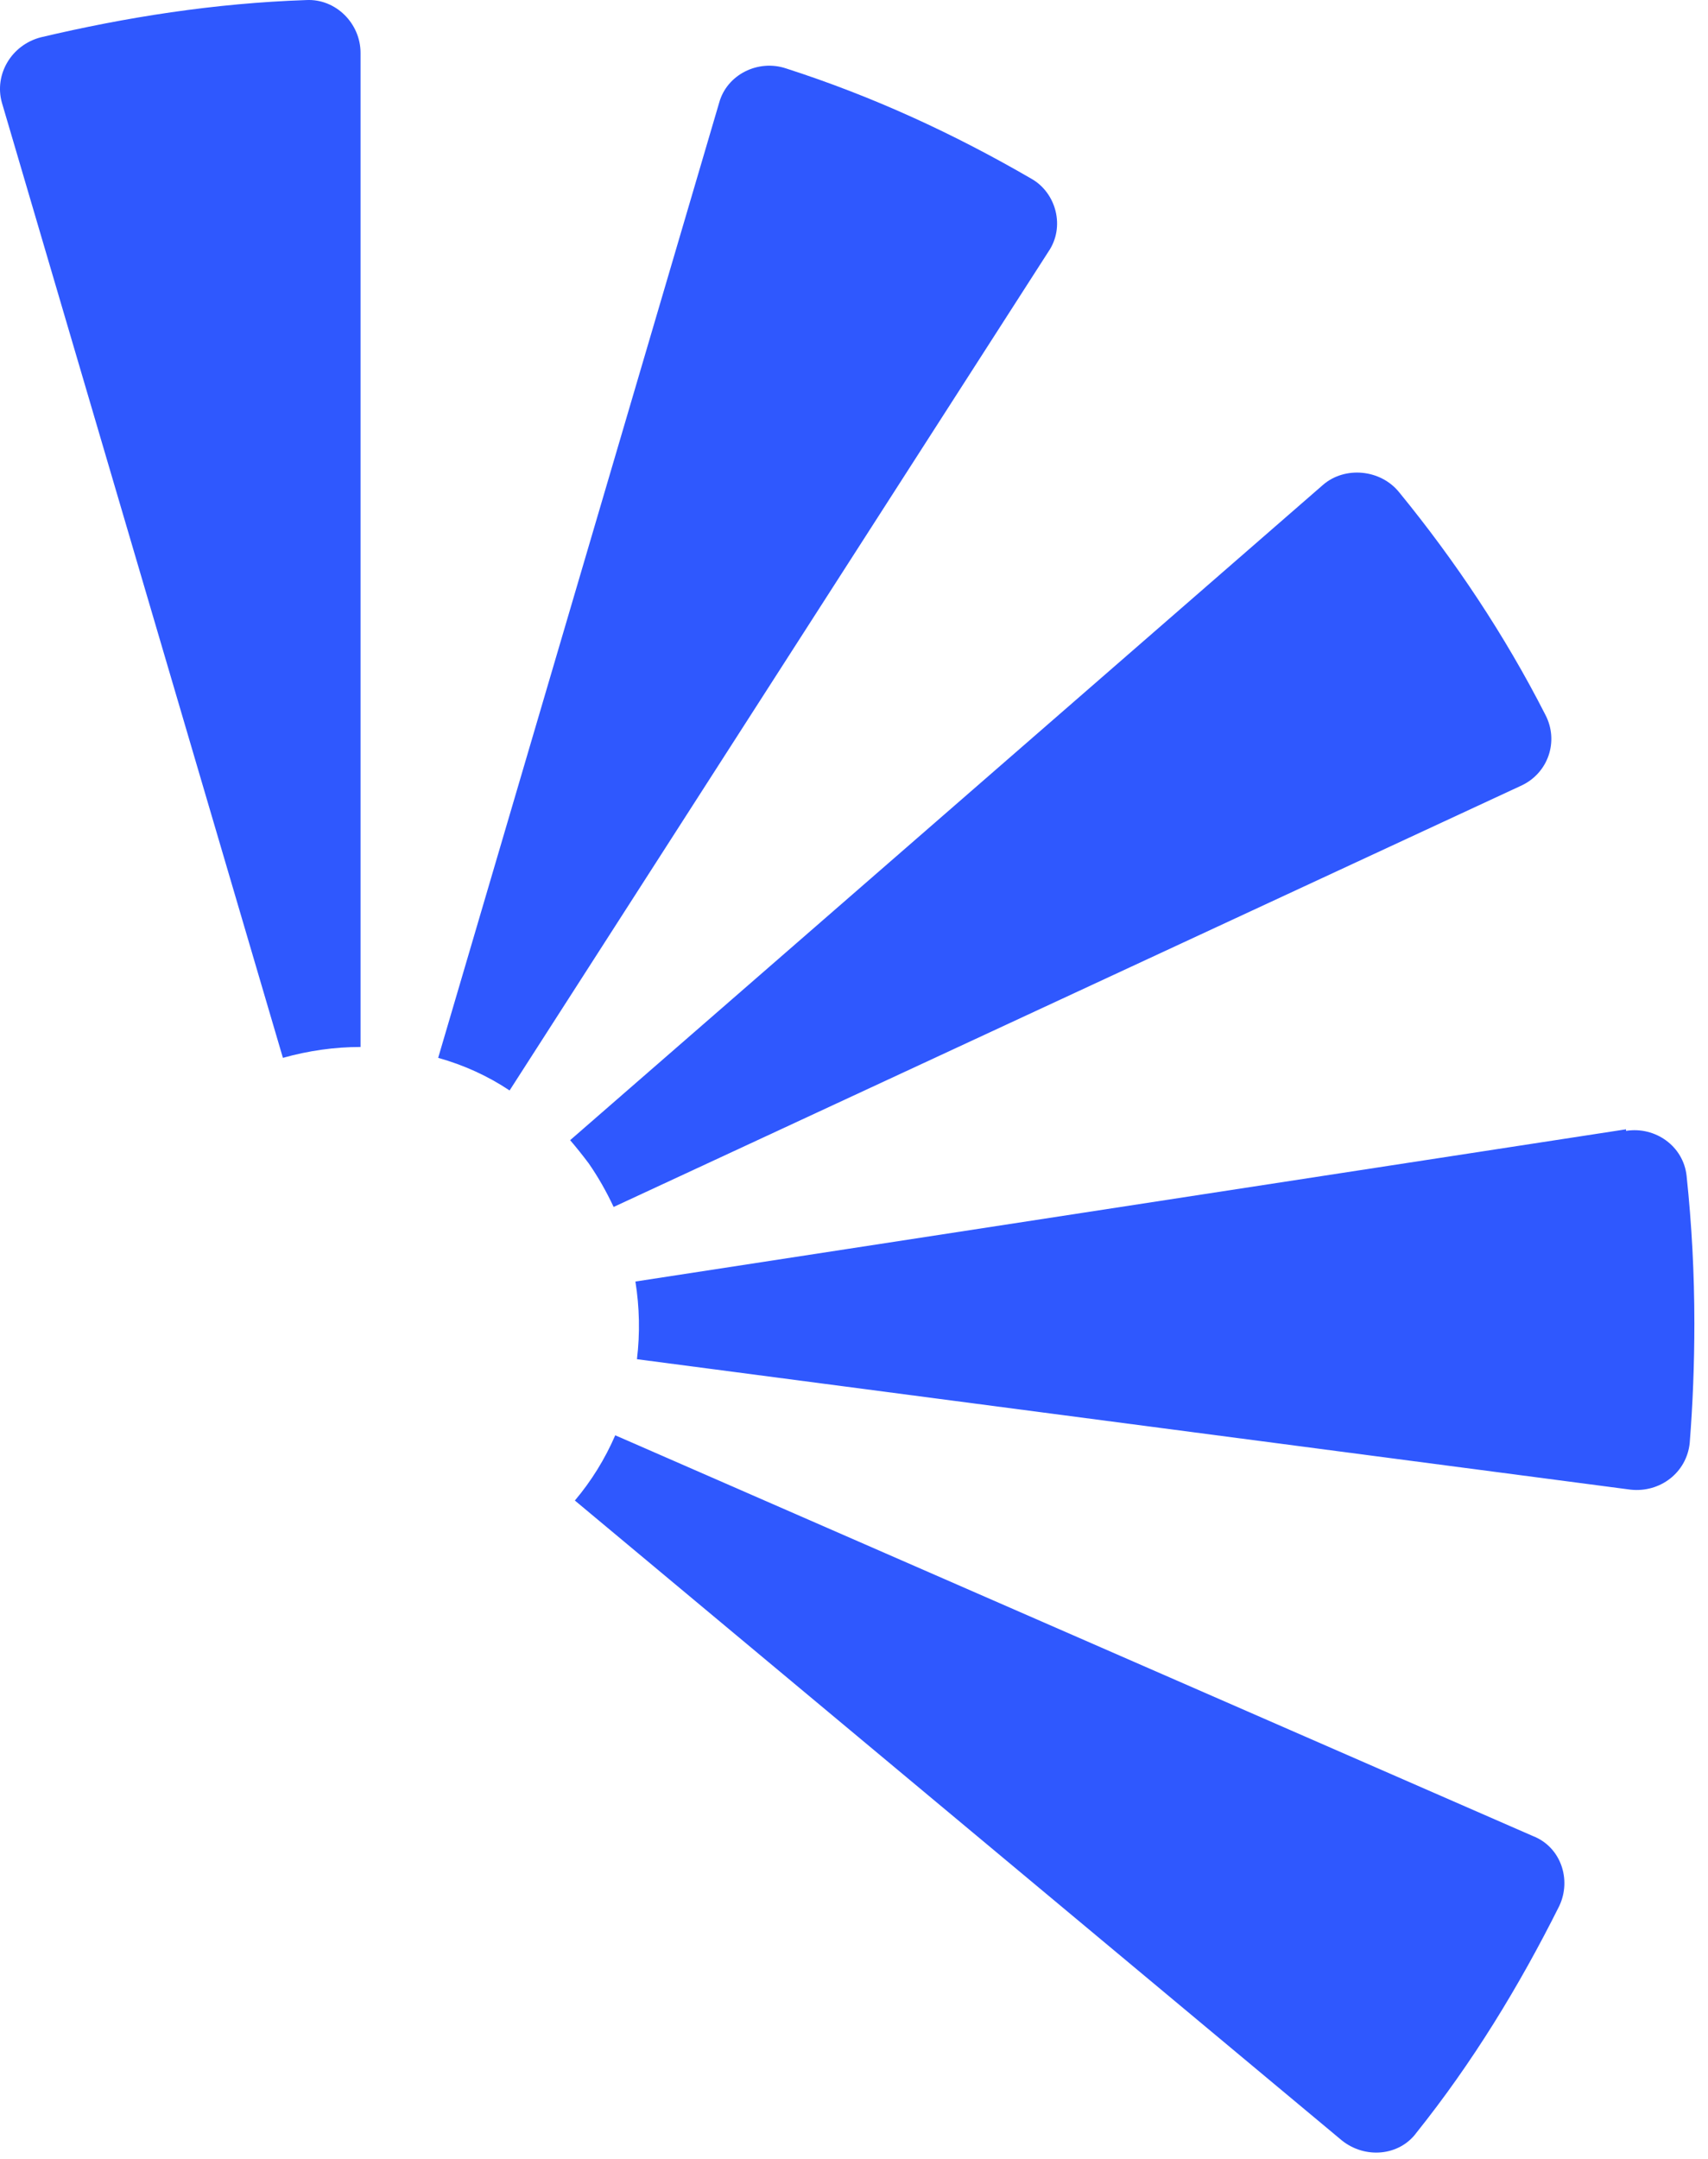
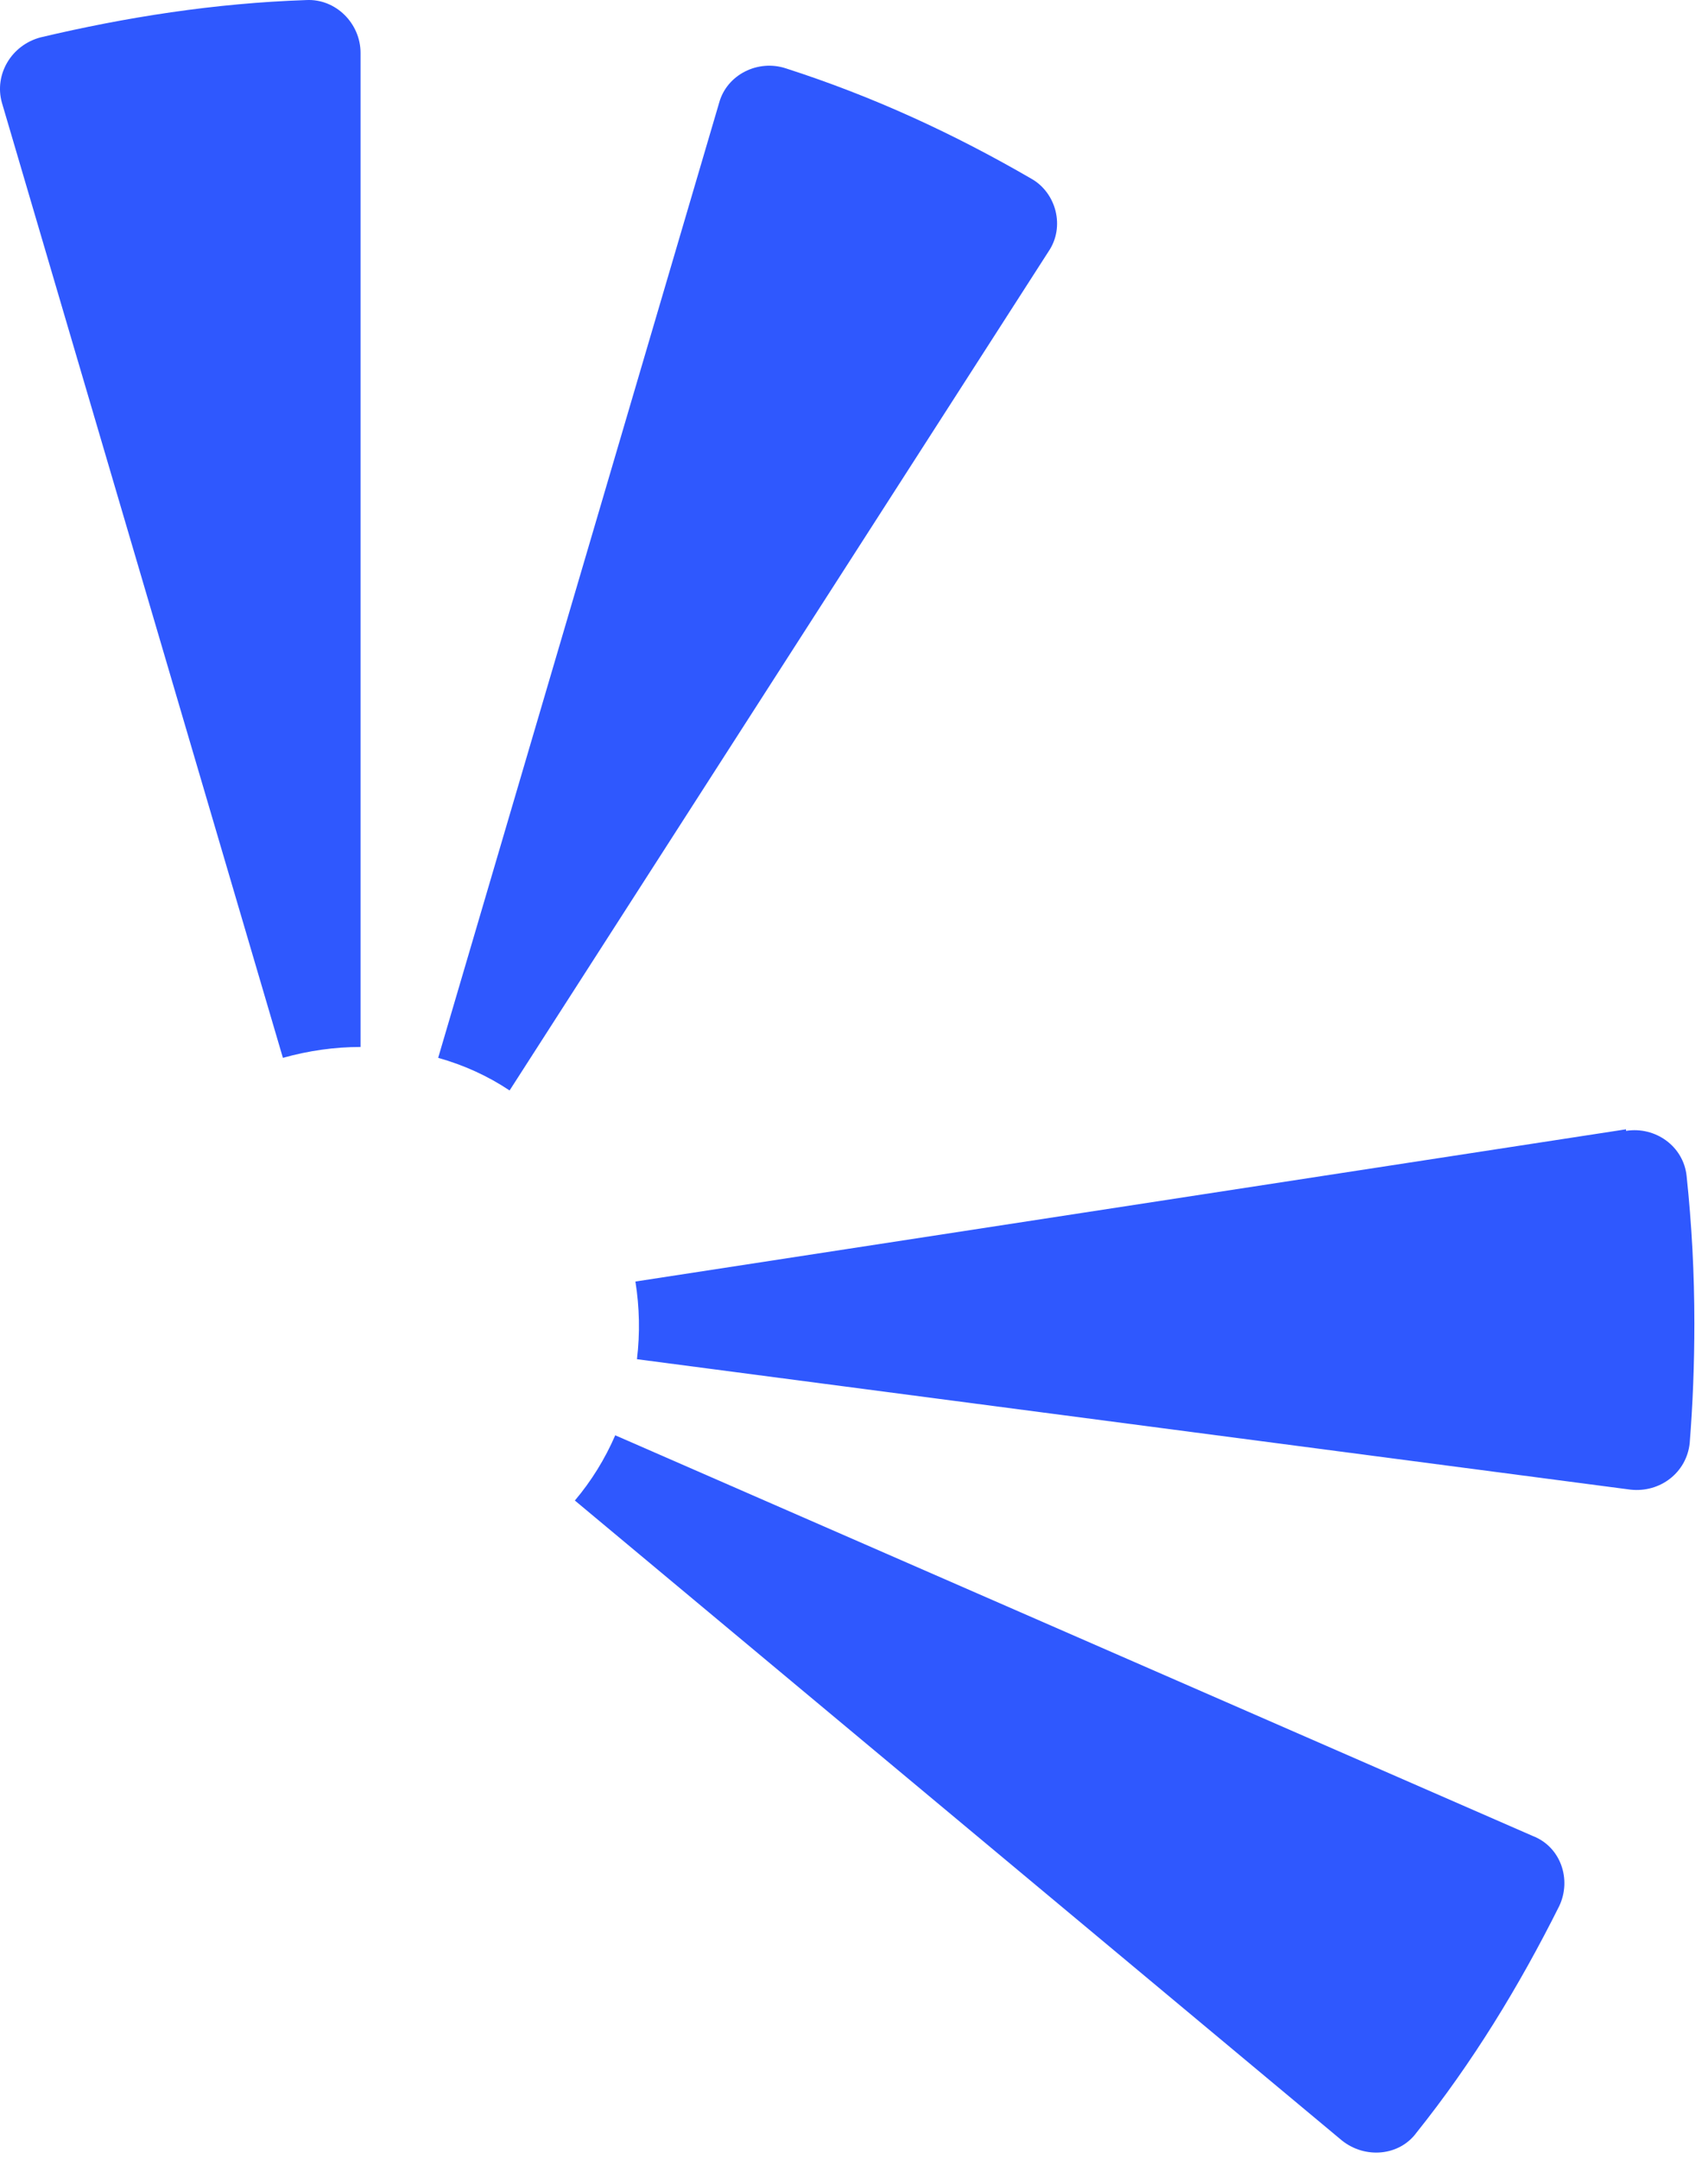
<svg xmlns="http://www.w3.org/2000/svg" fill="none" viewBox="0 0 110 139" height="139" width="110">
-   <path fill="#2F58FE" d="M37.919 74.904C38.519 75.771 39.052 76.704 39.519 77.704L97.919 50.604C99.719 49.804 100.419 47.704 99.519 46.004C96.919 40.904 93.719 36.104 90.119 31.704C88.919 30.204 86.619 30.004 85.219 31.204L36.719 73.404C37.119 73.871 37.519 74.371 37.919 74.904Z" />
  <path fill="#2F58FE" d="M66.419 11.504C61.419 8.604 56.219 6.204 50.619 4.404C48.819 3.804 46.819 4.804 46.319 6.604L28.219 68.104C29.885 68.571 31.419 69.271 32.819 70.204L67.519 16.204C68.619 14.604 68.019 12.404 66.419 11.504Z" />
-   <path fill="#2F58FE" d="M104.722 72.705L40.922 82.505C41.188 84.171 41.222 85.838 41.022 87.505L105.022 95.905C106.922 96.105 108.622 94.805 108.822 92.905C109.022 90.371 109.122 87.805 109.122 85.205C109.122 82.005 108.955 78.838 108.622 75.705C108.422 73.805 106.622 72.505 104.722 72.805V72.705Z" />
+   <path fill="#2F58FE" d="M104.722 72.705L40.922 82.505C41.188 84.171 41.222 85.838 41.022 87.505L105.022 95.905C106.922 96.105 108.622 94.805 108.822 92.905C109.022 90.371 109.122 87.805 109.122 85.205C109.122 82.005 108.955 78.838 108.622 75.705C108.422 73.805 106.622 72.505 104.722 72.805Z" />
  <path fill="#2F58FE" d="M0.12 6.604L18.22 68.104C19.887 67.638 21.554 67.404 23.22 67.404V3.404C23.22 1.504 21.62 -0.096 19.72 0.004C13.82 0.204 8.12 1.104 2.62 2.404C0.72 2.904 -0.38 4.804 0.12 6.604Z" />
  <path fill="#2F58FE" d="M98.723 118.204L39.623 92.404C38.957 93.938 38.09 95.338 37.023 96.604L86.423 137.804C87.923 139.004 90.123 138.804 91.223 137.304C94.823 132.804 97.823 127.904 100.423 122.704C101.223 121.004 100.523 118.904 98.723 118.204Z" />
</svg>